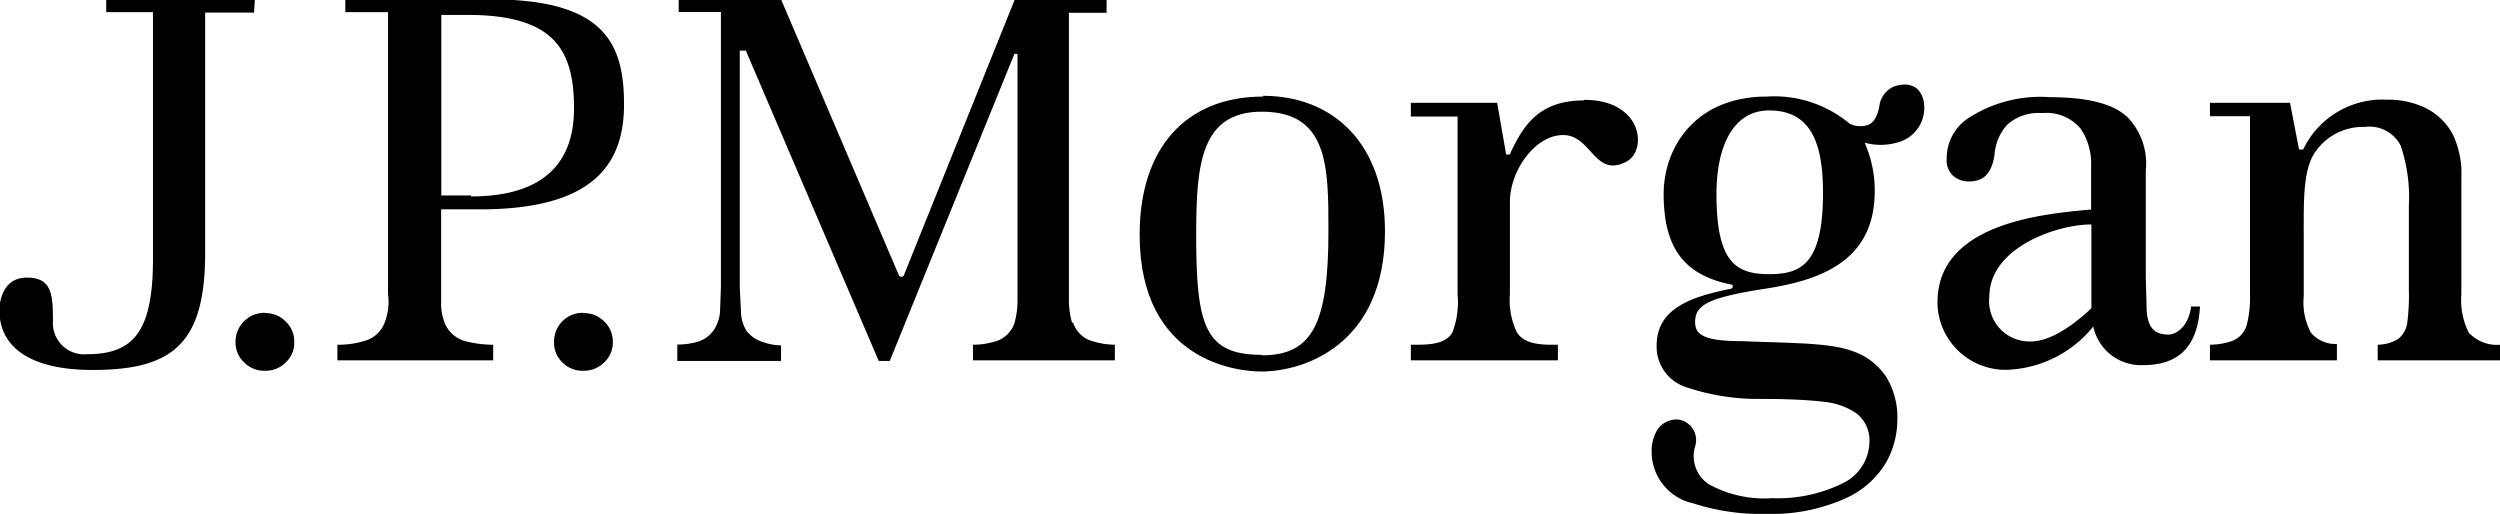
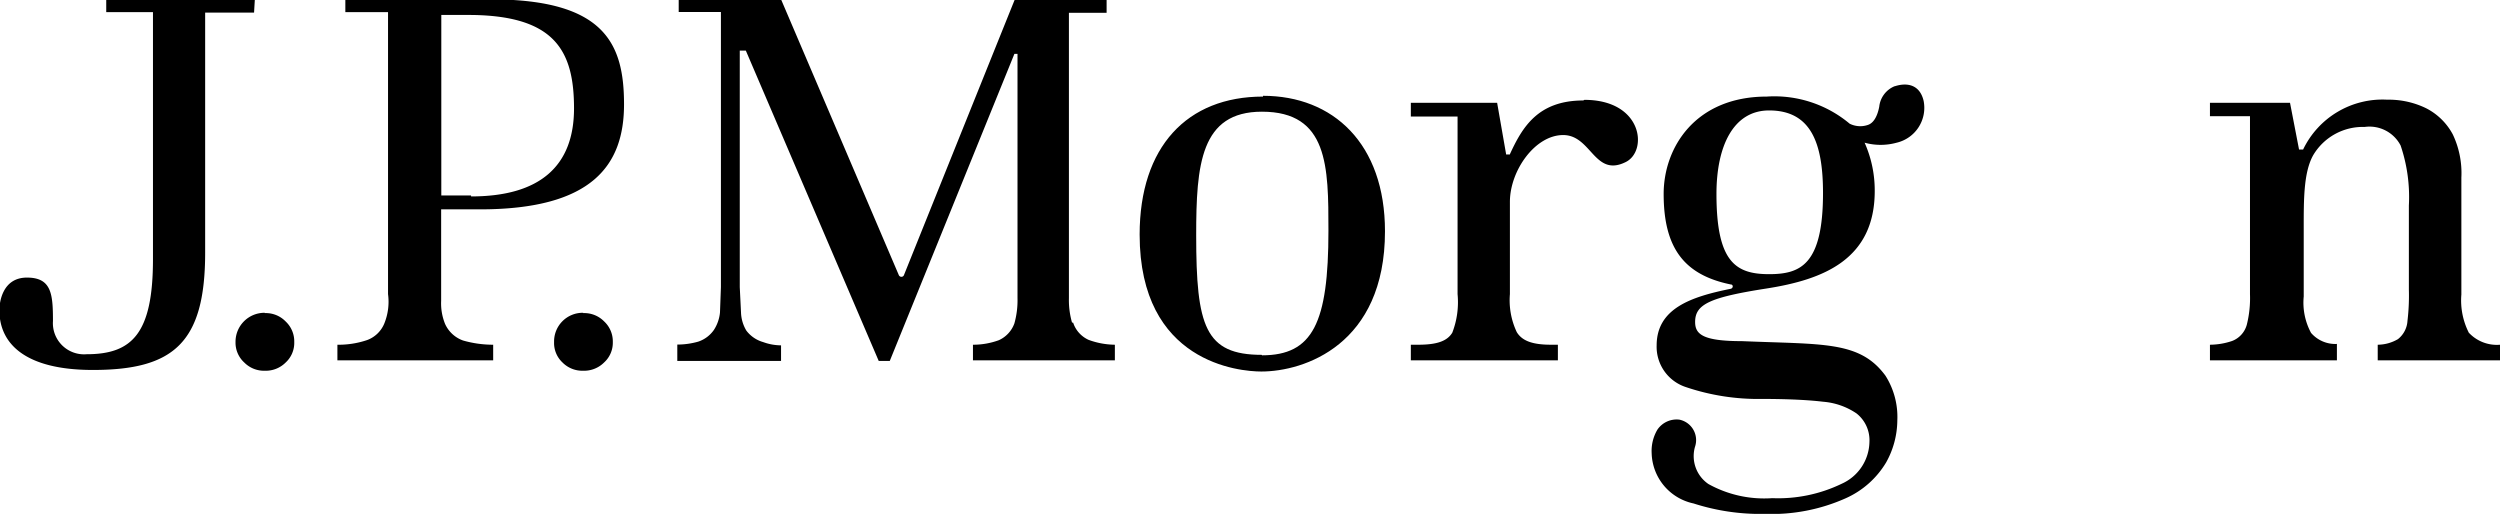
<svg xmlns="http://www.w3.org/2000/svg" id="Layer_1" data-name="Layer 1" viewBox="0 0 160.49 32.99">
  <path d="M40.79,28H31.25v.82h3V44.68c0,4.76-1.33,6.1-4.26,6.1a2,2,0,0,1-2.16-2.13c0-1.73-.09-2.79-1.67-2.79s-1.77,1.6-1.77,2.09c0,2.18,1.69,3.84,6,3.84,5.17,0,7.21-1.73,7.21-7.52V28.85h3.14" transform="translate(-24.43 -28.04)" />
  <path d="M41.43,48.12A1.86,1.86,0,0,0,39.55,50a1.72,1.72,0,0,0,.56,1.31,1.78,1.78,0,0,0,1.32.53,1.81,1.81,0,0,0,1.34-.53A1.71,1.71,0,0,0,43.32,50a1.75,1.75,0,0,0-.55-1.32,1.77,1.77,0,0,0-1.34-.54" transform="translate(-24.43 -28.04)" />
  <path d="M61.87,48.12A1.84,1.84,0,0,0,60,50a1.71,1.71,0,0,0,.54,1.31,1.79,1.79,0,0,0,1.32.53,1.82,1.82,0,0,0,1.35-.53A1.71,1.71,0,0,0,63.77,50a1.75,1.75,0,0,0-.55-1.32,1.79,1.79,0,0,0-1.35-.54" transform="translate(-24.43 -28.04)" />
  <path d="M55.94,28H46.6v.82h2.74V46.92a3.7,3.7,0,0,1-.24,1.89A1.9,1.9,0,0,1,48,49.87a5.7,5.7,0,0,1-1.91.3v1h10v-1a7,7,0,0,1-1.93-.27A2,2,0,0,1,53,48.83a3.51,3.51,0,0,1-.25-1.47V41.48h2.49c7.23,0,9.25-2.85,9.25-6.74S63.26,28,55.94,28M54.67,40.59H52.76V29l1.73,0c5.57,0,6.79,2.3,6.79,6s-2.19,5.65-6.61,5.65" transform="translate(-24.43 -28.04)" />
  <path d="M93.25,48.75a5.26,5.26,0,0,1-.2-1.57V28.86h2.42V28H89.58c-.09.21-7.12,17.7-7.12,17.7a.17.17,0,0,1-.16.11.18.18,0,0,1-.17-.11L74.57,28H68v.81h2.71V46.47l-.06,1.63a2.49,2.49,0,0,1-.39,1.12,2,2,0,0,1-1,.75,4.94,4.94,0,0,1-1.35.19v1.05h6.66v-1A3.39,3.39,0,0,1,73.42,50a2.06,2.06,0,0,1-1.08-.74A2.42,2.42,0,0,1,72,48.1l-.08-1.63V31.29h.39l8.53,19.92h.71l8-19.71h.2V47.18a5.48,5.48,0,0,1-.2,1.62,1.88,1.88,0,0,1-1,1.08,4.81,4.81,0,0,1-1.66.29v1H96v-1a5,5,0,0,1-1.68-.31,1.84,1.84,0,0,1-1-1.11" transform="translate(-24.43 -28.04)" />
  <path d="M105.51,34.24c-4.87,0-7.92,3.22-7.92,8.86,0,8.24,6.42,8.79,7.81,8.79,2.74,0,7.94-1.71,7.94-9,0-5.63-3.33-8.7-7.83-8.7m-.07,16.63c-3.65,0-4.22-1.83-4.22-7.68,0-4.53.28-7.93,4.22-7.93,4.26,0,4.27,3.52,4.27,7.64,0,5.92-1,8-4.27,8" transform="translate(-24.43 -28.04)" />
  <path d="M126.07,34.49c-2.91,0-3.92,1.72-4.72,3.47a1.62,1.62,0,0,0-.23,0s-.58-3.32-.58-3.32H115v.88h3V46.92a5.43,5.43,0,0,1-.34,2.48c-.34.55-1,.77-2.2.77H115v1h9.44v-1H124c-1.24,0-1.87-.27-2.2-.81a4.79,4.79,0,0,1-.44-2.44V41c0-2,1.61-4.29,3.42-4.29s2,2.72,4,1.74c1.45-.69,1.13-4-2.64-4" transform="translate(-24.43 -28.04)" />
-   <path d="M163.64,49.52c-1,0-1.32-.57-1.4-1.5l-.06-2.12V39a4.28,4.28,0,0,0-1.12-3.38c-.87-.89-2.55-1.34-5-1.34a8.49,8.49,0,0,0-5.17,1.28,3.08,3.08,0,0,0-1.49,2.66,1.34,1.34,0,0,0,.41,1.1,1.5,1.5,0,0,0,1,.37c.94,0,1.47-.48,1.66-1.71a3.22,3.22,0,0,1,.8-1.92,3,3,0,0,1,2.25-.76,2.87,2.87,0,0,1,2.48,1,4,4,0,0,1,.67,2.42v2.77c-3,.28-10.16.85-9.85,6.29a4.37,4.37,0,0,0,4.42,4A7.45,7.45,0,0,0,158.81,49,3.13,3.13,0,0,0,162,51.48c2.19,0,3.51-1.07,3.66-3.76h-.57c-.14,1.17-.87,1.8-1.47,1.8m-4.93-1.75a.12.12,0,0,1-.07.12l-.07.07c-1.61,1.47-2.85,2-3.75,2a2.59,2.59,0,0,1-2.66-2.89c0-3.08,4.23-4.62,6.55-4.62Z" transform="translate(-24.43 -28.04)" />
  <path d="M182.93,49.41a2.46,2.46,0,0,0,2,.76v1h-7.86v-1a2.59,2.59,0,0,0,1.3-.36,1.61,1.61,0,0,0,.61-1.17,13.83,13.83,0,0,0,.09-2V41.24a10.31,10.31,0,0,0-.53-3.86,2.25,2.25,0,0,0-2.31-1.19A3.7,3.7,0,0,0,172.93,38c-.62,1.1-.61,2.86-.61,4.7v4.37a4.09,4.09,0,0,0,.47,2.34,2.06,2.06,0,0,0,1.66.71v1.05H166.3v-1a4.53,4.53,0,0,0,1.42-.24,1.55,1.55,0,0,0,.95-1.06,7,7,0,0,0,.2-1.94V35.5H166.3v-.86h5.14l.58,3h.26a5.65,5.65,0,0,1,5.41-3.2,5.46,5.46,0,0,1,2.49.55,4,4,0,0,1,1.71,1.68,5.79,5.79,0,0,1,.55,2.77v7.51a4.58,4.58,0,0,0,.49,2.47" transform="translate(-24.43 -28.04)" />
  <path d="M146.07,33.57a1.6,1.6,0,0,0-1,1.32c-.13.67-.39,1.06-.73,1.17a1.51,1.51,0,0,1-1.17-.08,7.52,7.52,0,0,0-5.32-1.74c-4.59,0-6.62,3.27-6.62,6.25,0,3.5,1.34,5.2,4.3,5.81.18,0,.18.24,0,.28-2.52.51-4.75,1.25-4.75,3.64a2.72,2.72,0,0,0,1.88,2.67,14.47,14.47,0,0,0,4.89.76c1.81,0,3.09.08,3.92.18a4.44,4.44,0,0,1,2.14.75,2.19,2.19,0,0,1,.83,1.85,3,3,0,0,1-1.77,2.66,9.38,9.38,0,0,1-4.47.93,7.37,7.37,0,0,1-4.1-.91,2.17,2.17,0,0,1-.86-2.38,1.34,1.34,0,0,0-1-1.75,1.49,1.49,0,0,0-1.41.64,2.67,2.67,0,0,0-.37,1.51,3.39,3.39,0,0,0,2.69,3.23,14,14,0,0,0,4.58.67,11.66,11.66,0,0,0,5.18-1,5.74,5.74,0,0,0,2.6-2.3,5.6,5.6,0,0,0,.72-2.69,4.94,4.94,0,0,0-.76-2.88c-1.65-2.25-4-2-9.22-2.22-2.52,0-3-.45-3-1.23,0-1.14.94-1.58,4.59-2.15s6.94-1.87,6.94-6.26a7.52,7.52,0,0,0-.65-3.1,3.87,3.87,0,0,0,2.06,0,2.3,2.3,0,0,0,1.73-2.68c-.23-1-1-1.22-1.86-.94M138,45.64c-2.15,0-3.38-.78-3.38-5.15,0-3.07,1.08-5.36,3.38-5.36,2.68,0,3.46,2.08,3.46,5.3,0,4.61-1.45,5.21-3.46,5.21" transform="translate(-24.43 -28.04)" />
</svg>